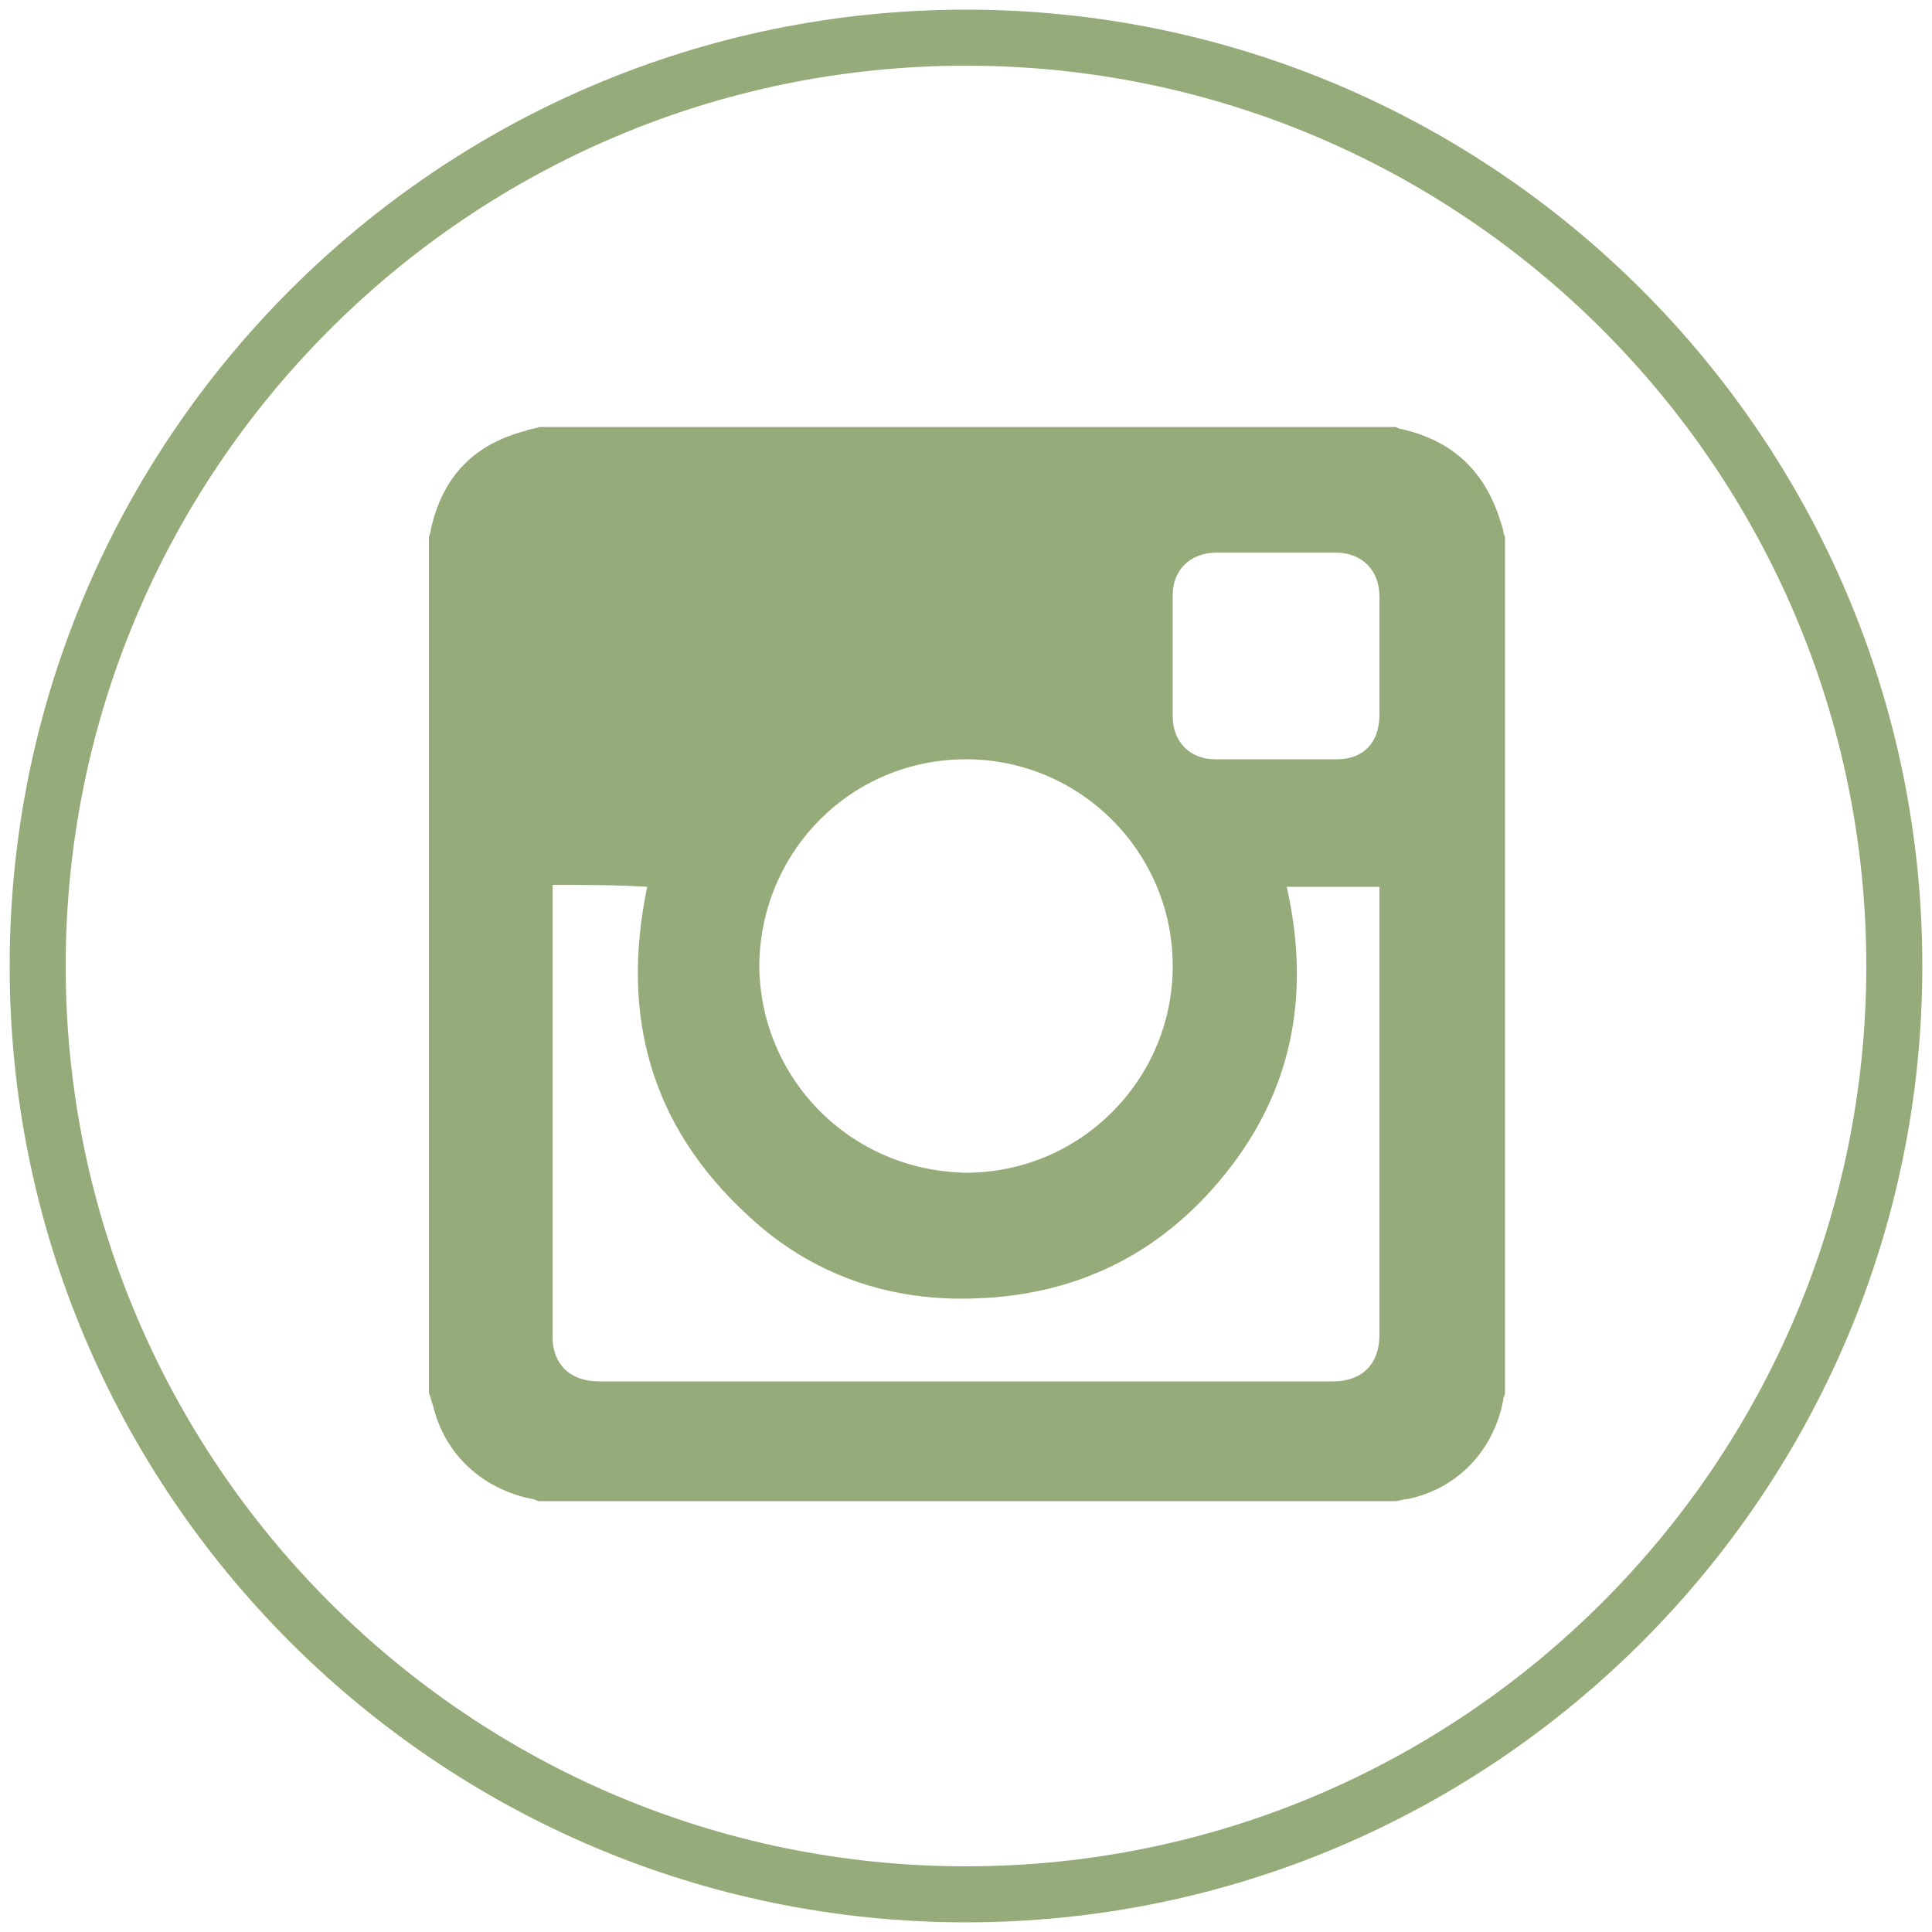
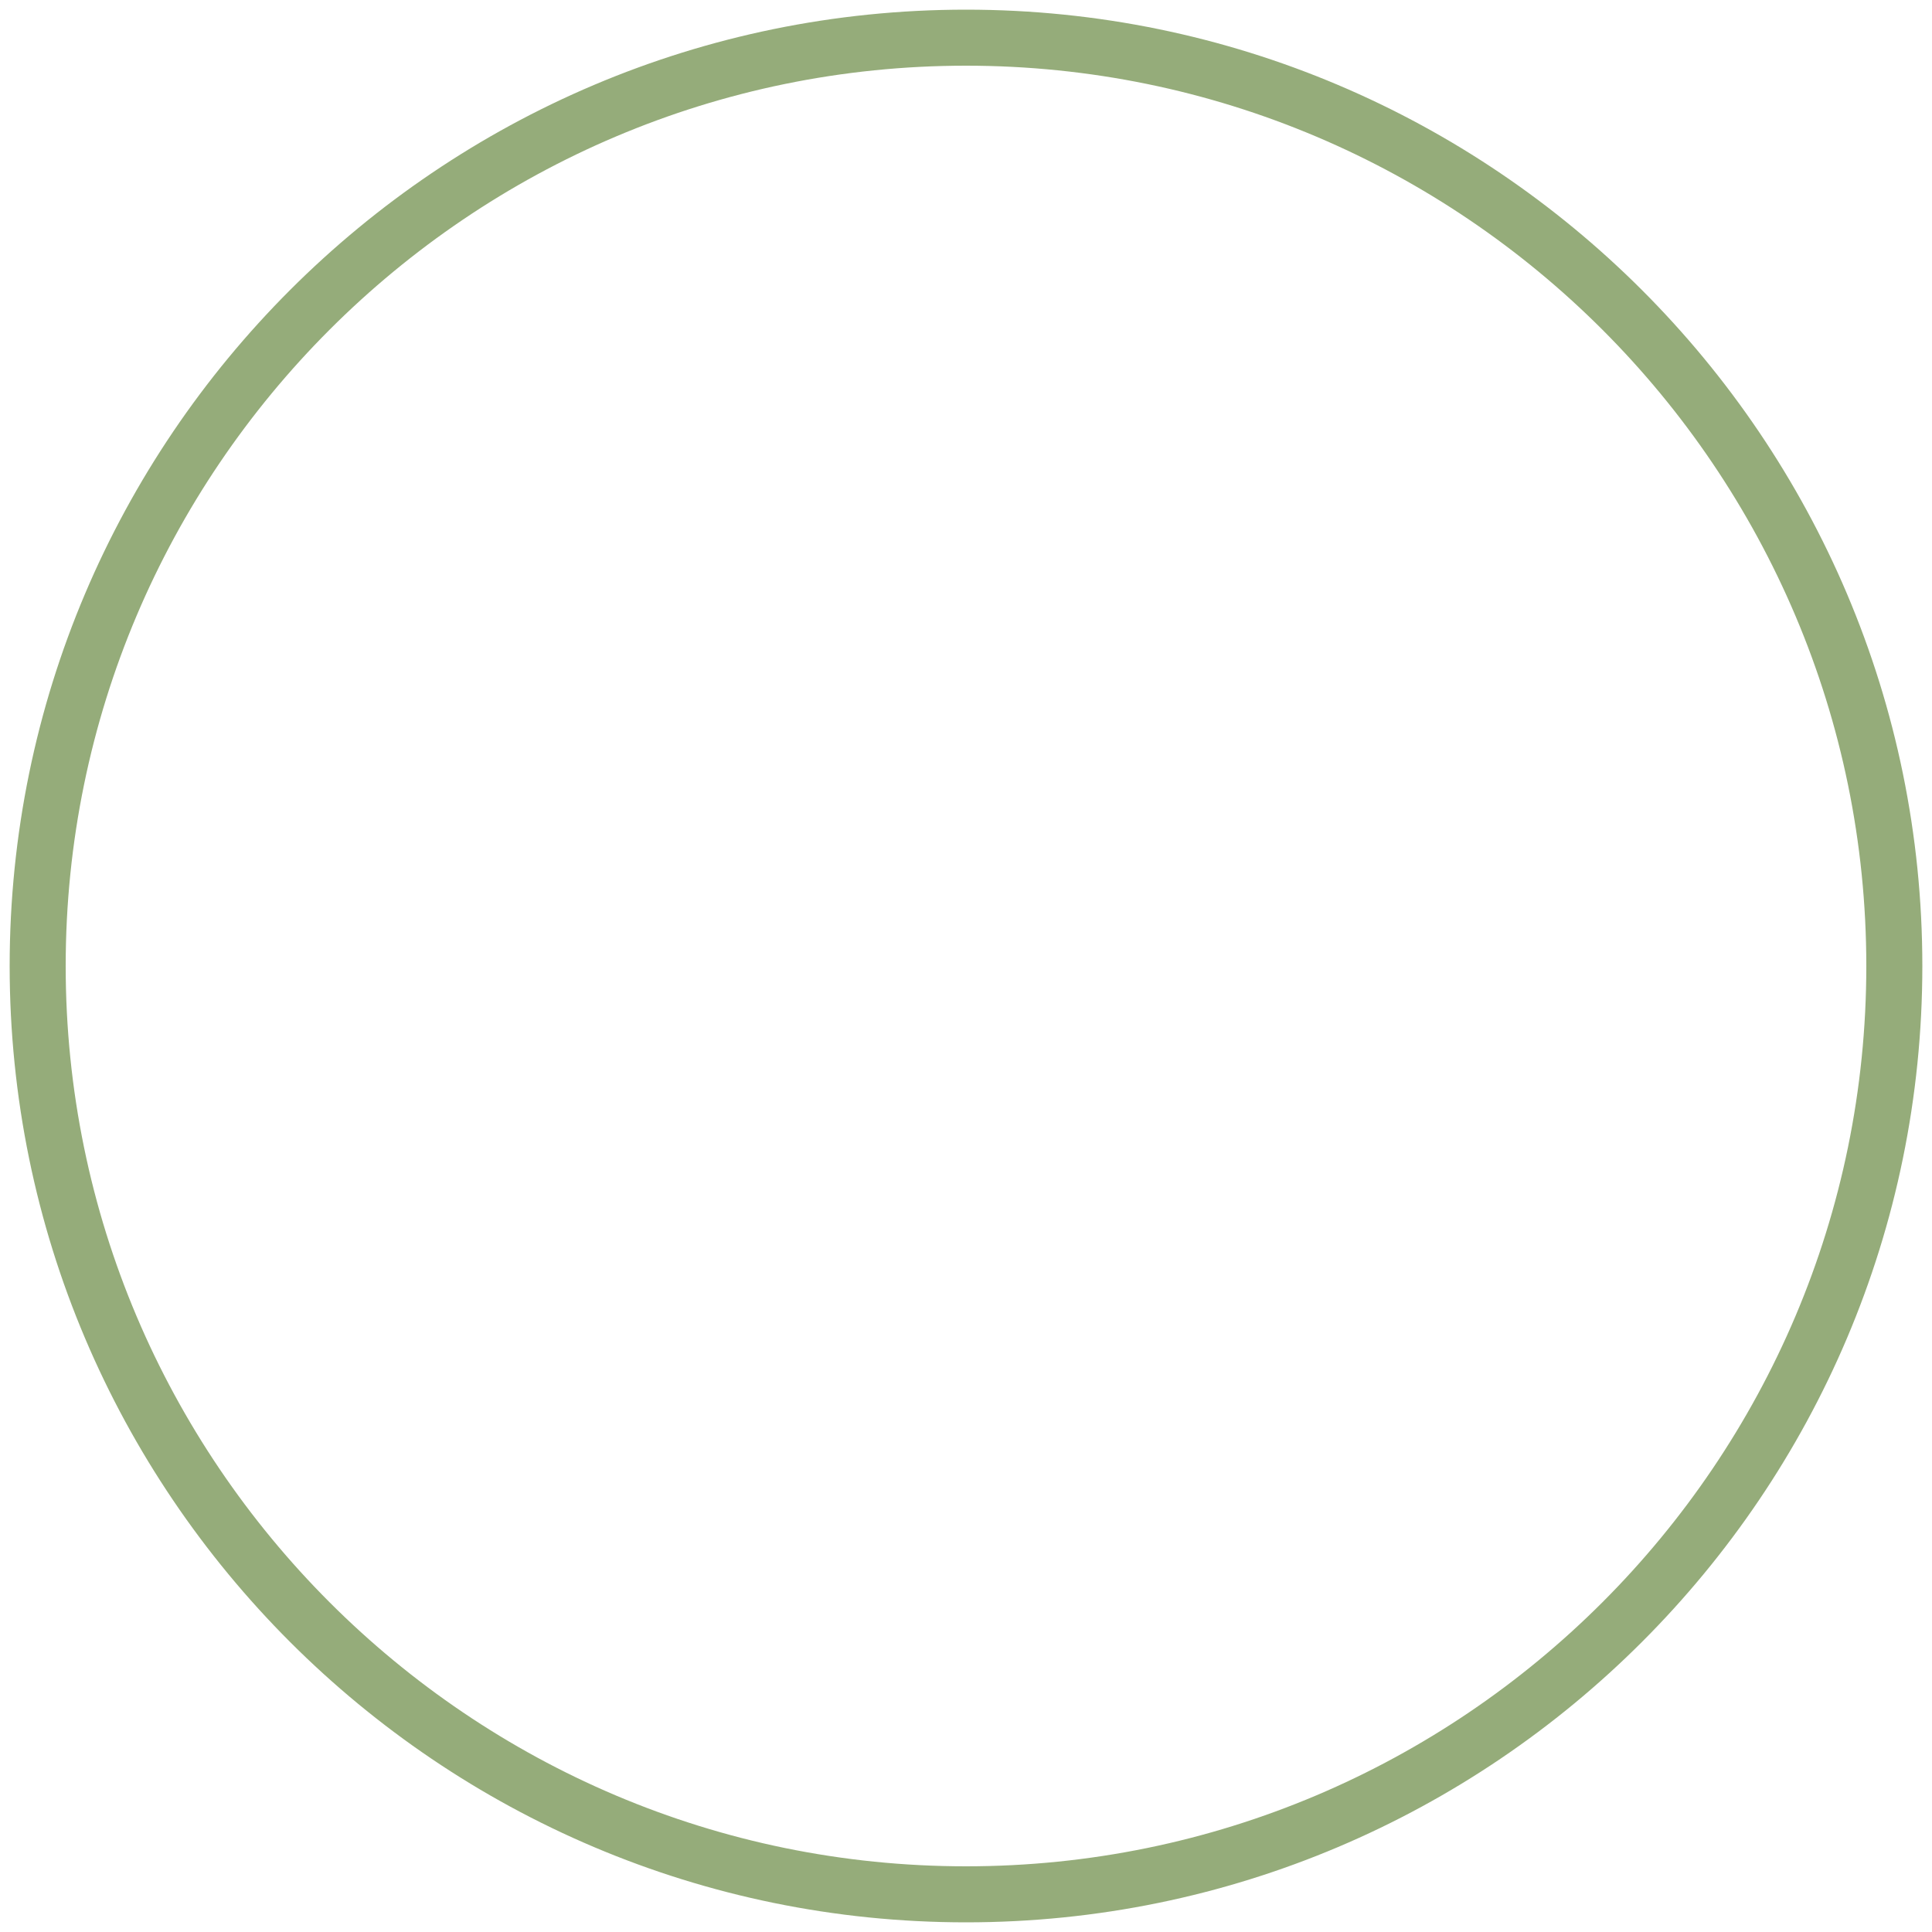
<svg xmlns="http://www.w3.org/2000/svg" version="1.1" id="Layer_1" x="0px" y="0px" viewBox="0 0 100 100" style="enable-background:new 0 0 100 100;" xml:space="preserve">
  <style type="text/css">
	.st0{fill:#95ac7a;}
</style>
  <g>
    <path class="st0" d="M50,99.5C22.7,99.5,0.5,77.3,0.5,50S22.7,0.5,50,0.5S99.5,22.7,99.5,50S77.3,99.5,50,99.5z M50,3.4   C24.3,3.4,3.4,24.3,3.4,50S24.3,96.6,50,96.6S96.6,75.7,96.6,50S75.7,3.4,50,3.4z" />
    <g>
-       <path class="st0" d="M22.2,72.1c0-14.8,0-29.5,0-44.3c0-0.1,0.1-0.2,0.1-0.4c0.6-2.7,2.2-4.4,4.9-5.1c0.2-0.1,0.5-0.1,0.7-0.2    c14.8,0,29.5,0,44.3,0c0.1,0,0.2,0.1,0.3,0.1c2.7,0.6,4.4,2.2,5.2,4.9c0.1,0.2,0.1,0.5,0.2,0.7c0,14.8,0,29.5,0,44.3    c0,0.1-0.1,0.2-0.1,0.4c-0.5,2.6-2.4,4.6-5,5.1c-0.2,0-0.4,0.1-0.6,0.1c-14.8,0-29.5,0-44.3,0c-0.1,0-0.2-0.1-0.3-0.1    c-2.6-0.5-4.6-2.3-5.2-4.9C22.3,72.5,22.3,72.3,22.2,72.1z M28.6,45.8c0,0.2,0,0.3,0,0.5c0,7.6,0,15.3,0,22.9    c0,1.4,0.9,2.3,2.4,2.3c12.7,0,25.3,0,38,0c1.5,0,2.4-0.9,2.4-2.4c0-7.5,0-15.1,0-22.6c0-0.2,0-0.4,0-0.6c-1.6,0-3.2,0-4.8,0    c1.2,5.3,0.4,10.2-2.9,14.5c-3.3,4.3-7.7,6.6-13.1,6.8c-4.5,0.2-8.6-1.2-11.9-4.3c-5-4.6-6.6-10.3-5.2-17    C31.8,45.8,30.3,45.8,28.6,45.8z M60.7,50c0-5.9-4.8-10.7-10.7-10.7S39.4,44,39.3,49.9c0,5.9,4.7,10.7,10.7,10.8    C55.9,60.7,60.7,55.9,60.7,50z M66.1,28.6c-1,0-2.1,0-3.1,0c-1.4,0-2.3,0.9-2.3,2.2c0,2.1,0,4.2,0,6.3c0,1.3,0.9,2.2,2.2,2.2    c2.1,0,4.2,0,6.3,0c1.4,0,2.2-0.9,2.2-2.3c0-2,0-4.1,0-6.1c0-1.4-0.9-2.3-2.3-2.3C68.1,28.6,67.1,28.6,66.1,28.6z" />
-     </g>
+       </g>
  </g>
</svg>